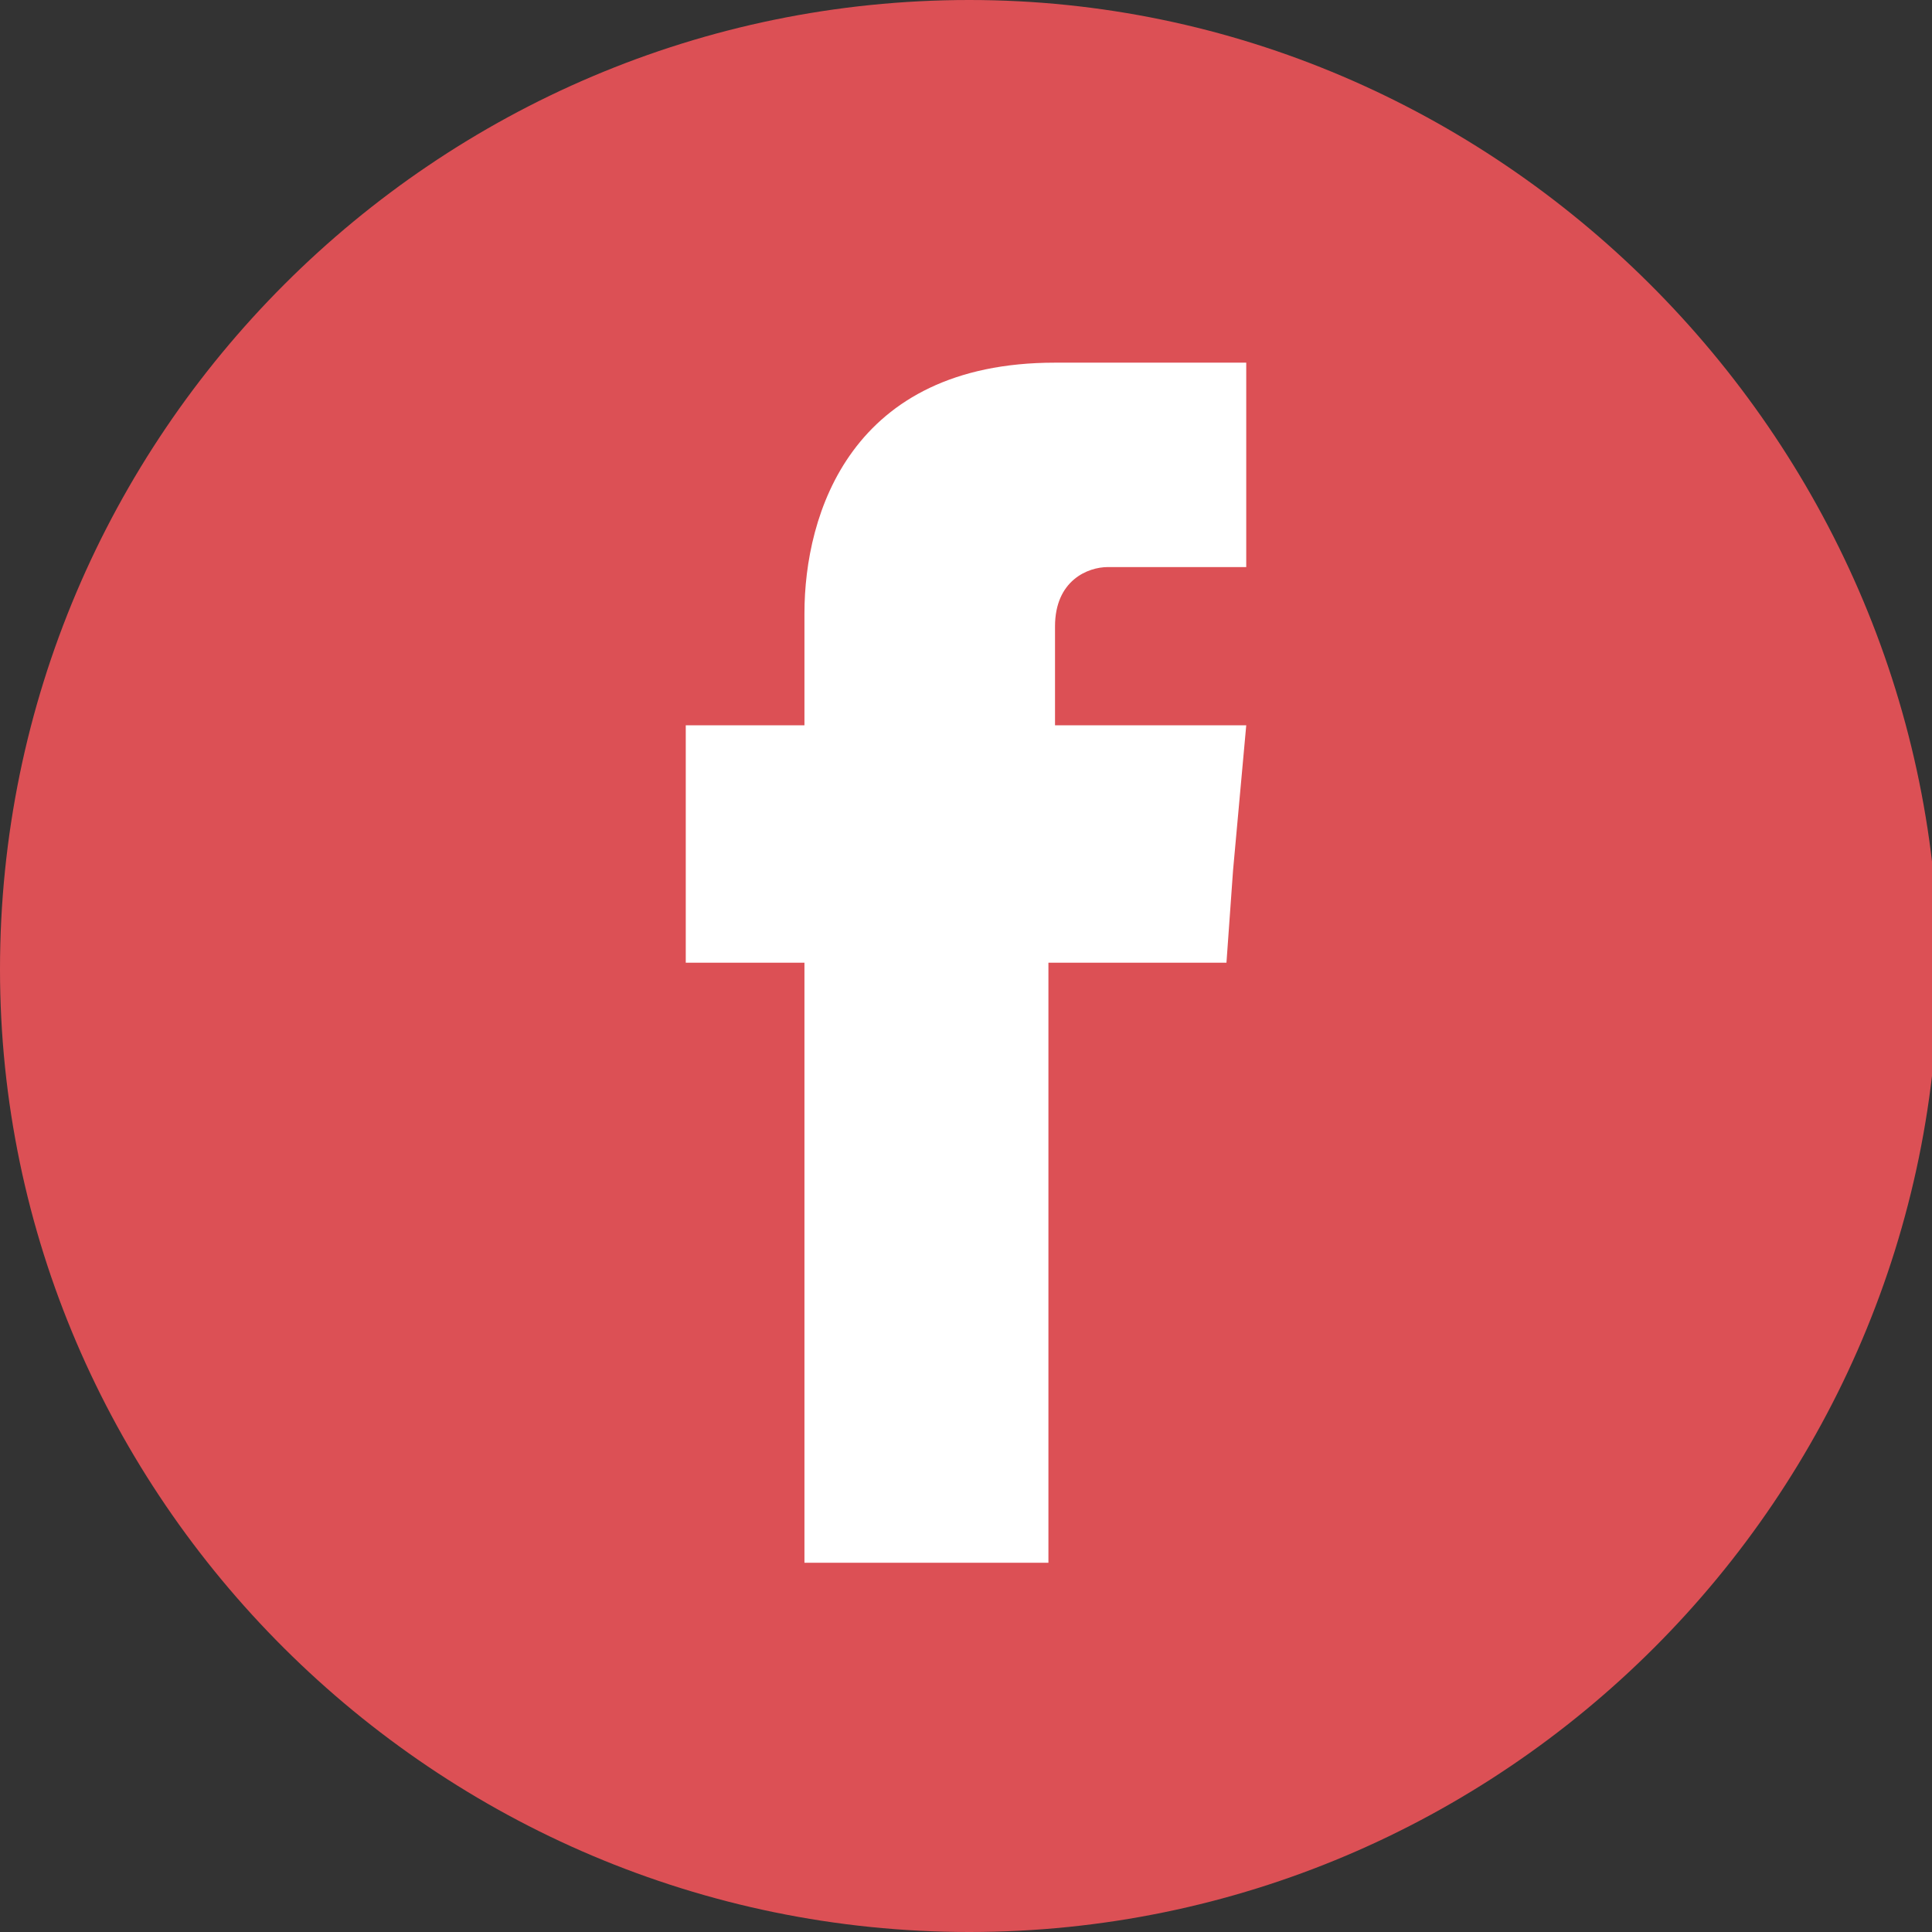
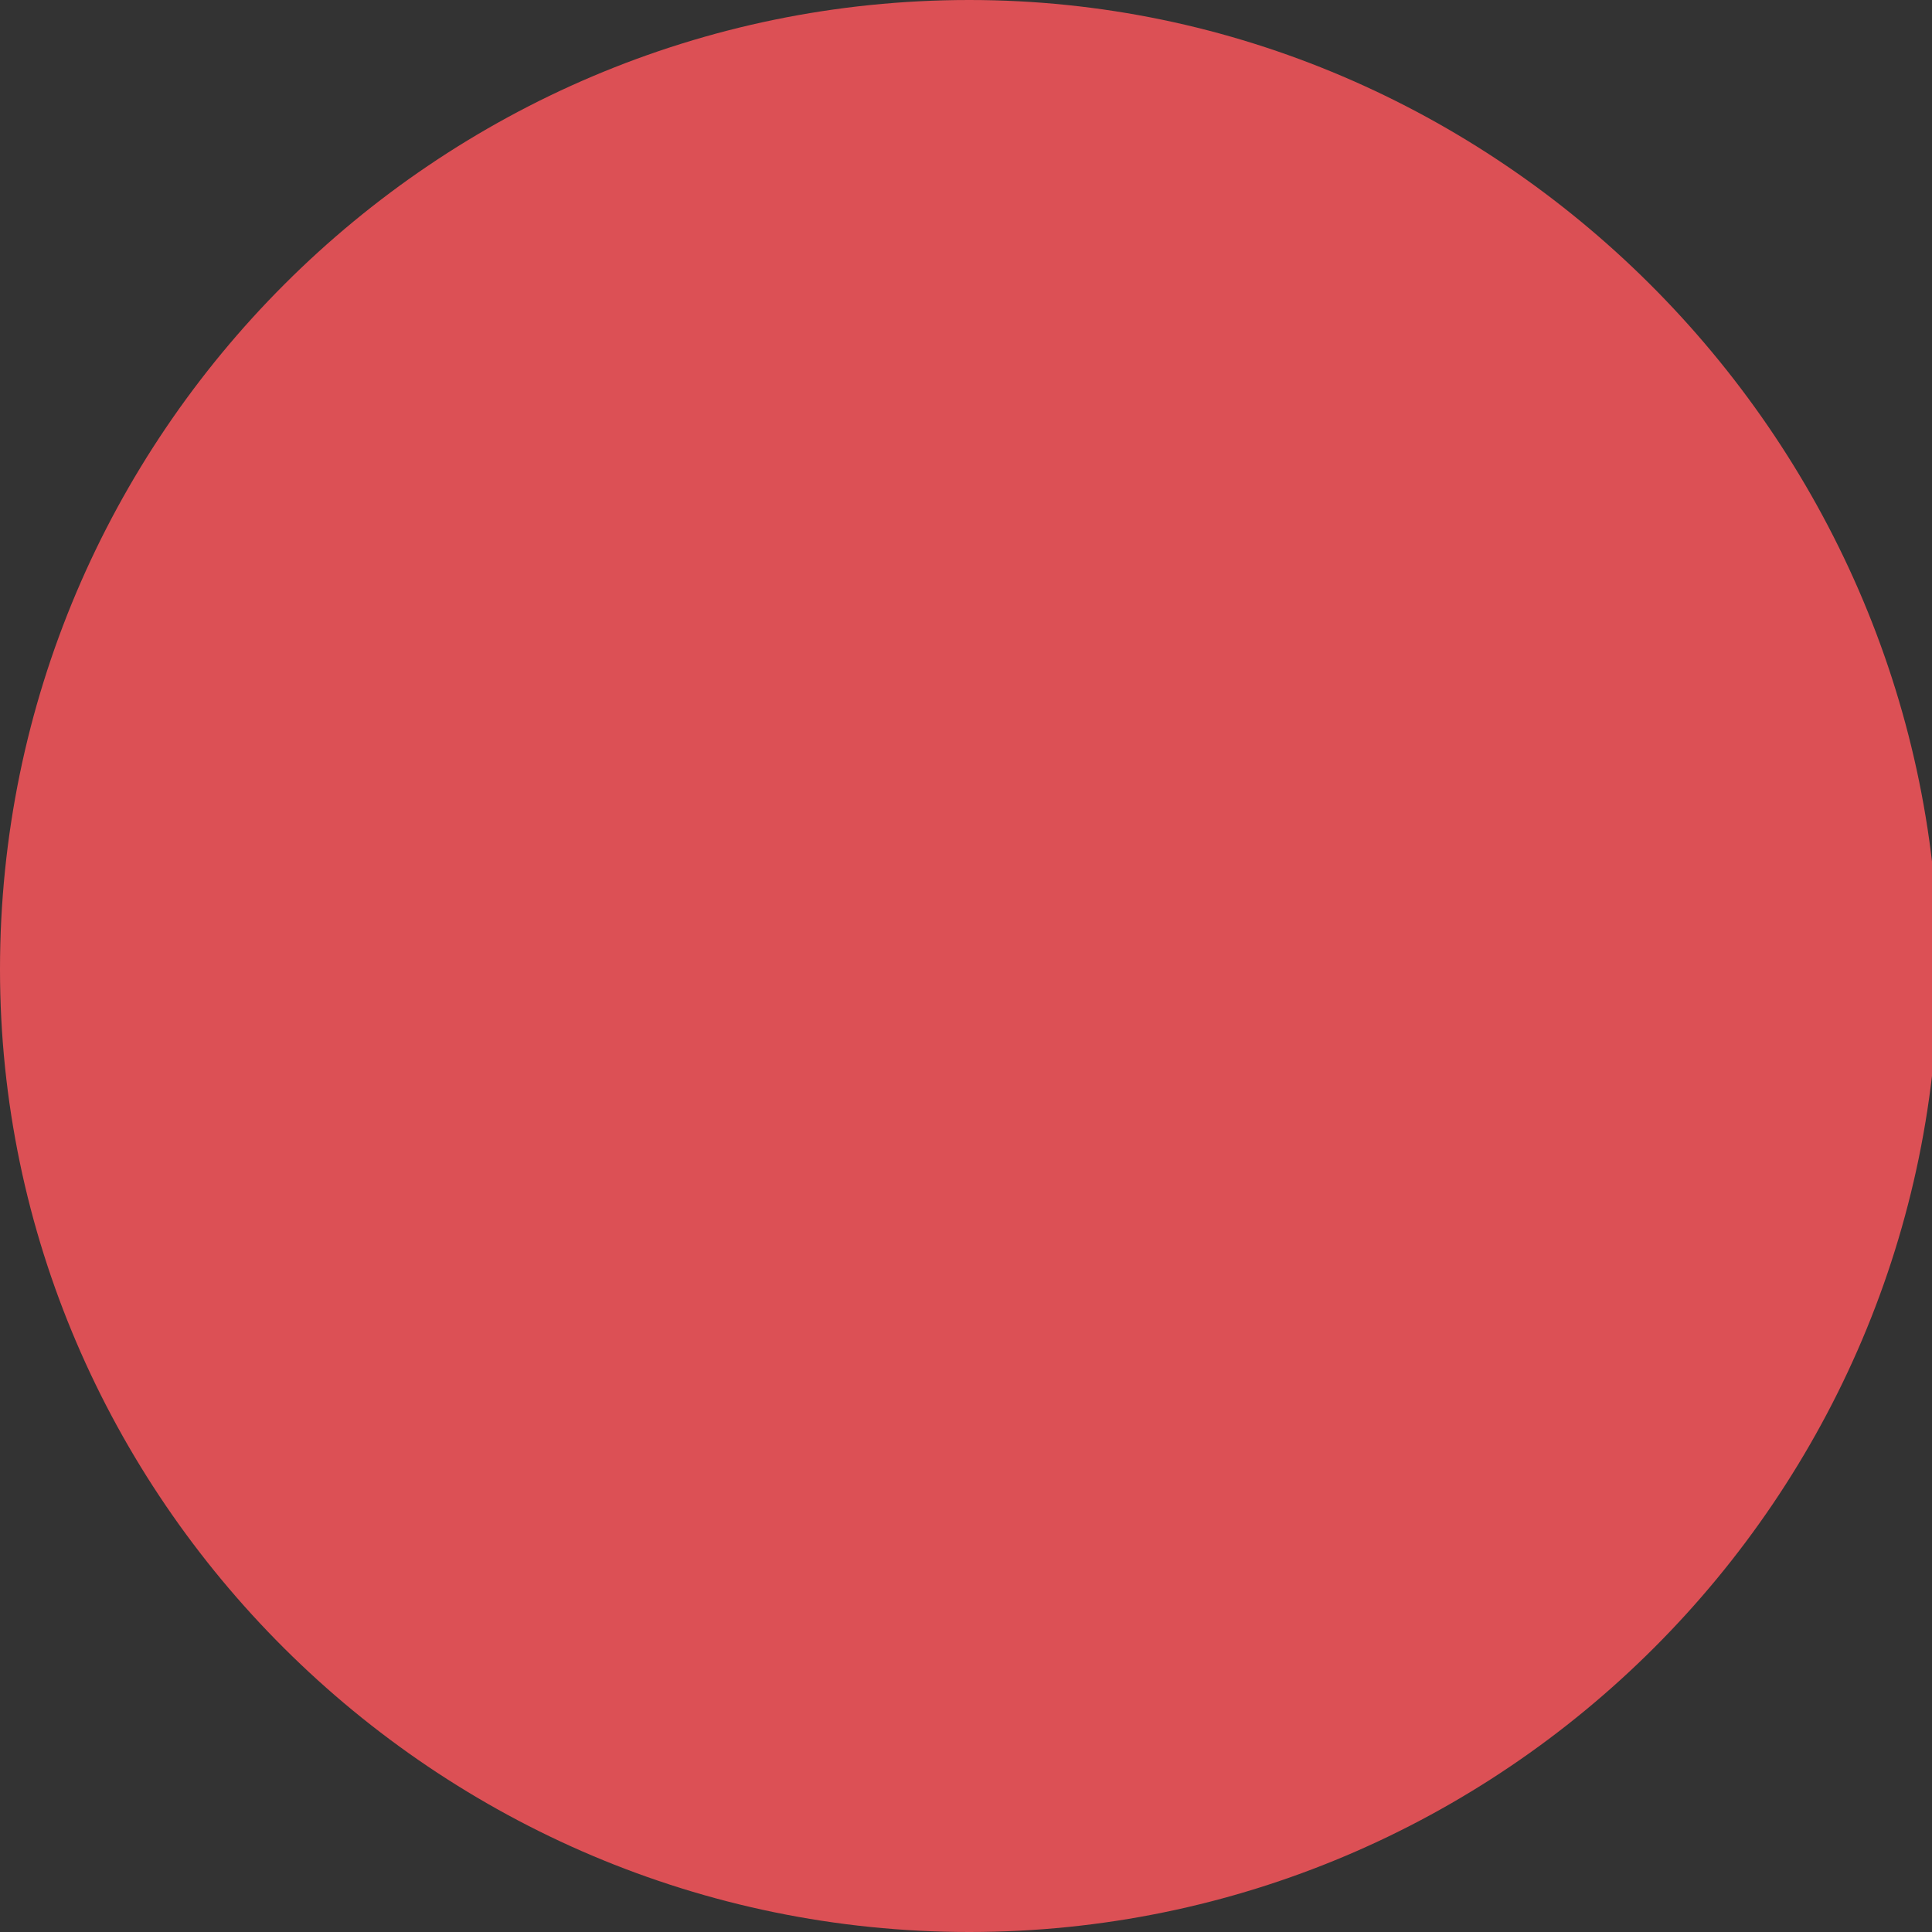
<svg xmlns="http://www.w3.org/2000/svg" version="1.1" id="Ebene_1" x="0px" y="0px" viewBox="0 0 29.3 29.3" style="enable-background:new 0 0 29.3 29.3;" xml:space="preserve">
  <rect x="0" y="0" width="29.3" height="29.3" fill="#333333" stroke="none" />
  <style type="text/css">
	.st0{fill:#DC5055;}
	.st1{fill:#FFFFFF;}
</style>
  <path class="st0" d="M14.7,29.3c8.1,0,14.7-6.6,14.7-14.7C29.3,6.6,22.7,0,14.7,0C6.6,0,0,6.6,0,14.7C0,22.7,6.6,29.3,14.7,29.3" />
-   <path class="st1" d="M16,11V9.5c0-0.7,0.5-0.9,0.8-0.9h2.1V5.5H16c-3.1,0-3.8,2.3-3.8,3.8V11h-1.8v2.2v1.4h1.8v9.1h3.7v-9.1h2.7  l0.1-1.4l0.2-2.2H16z" />
</svg>